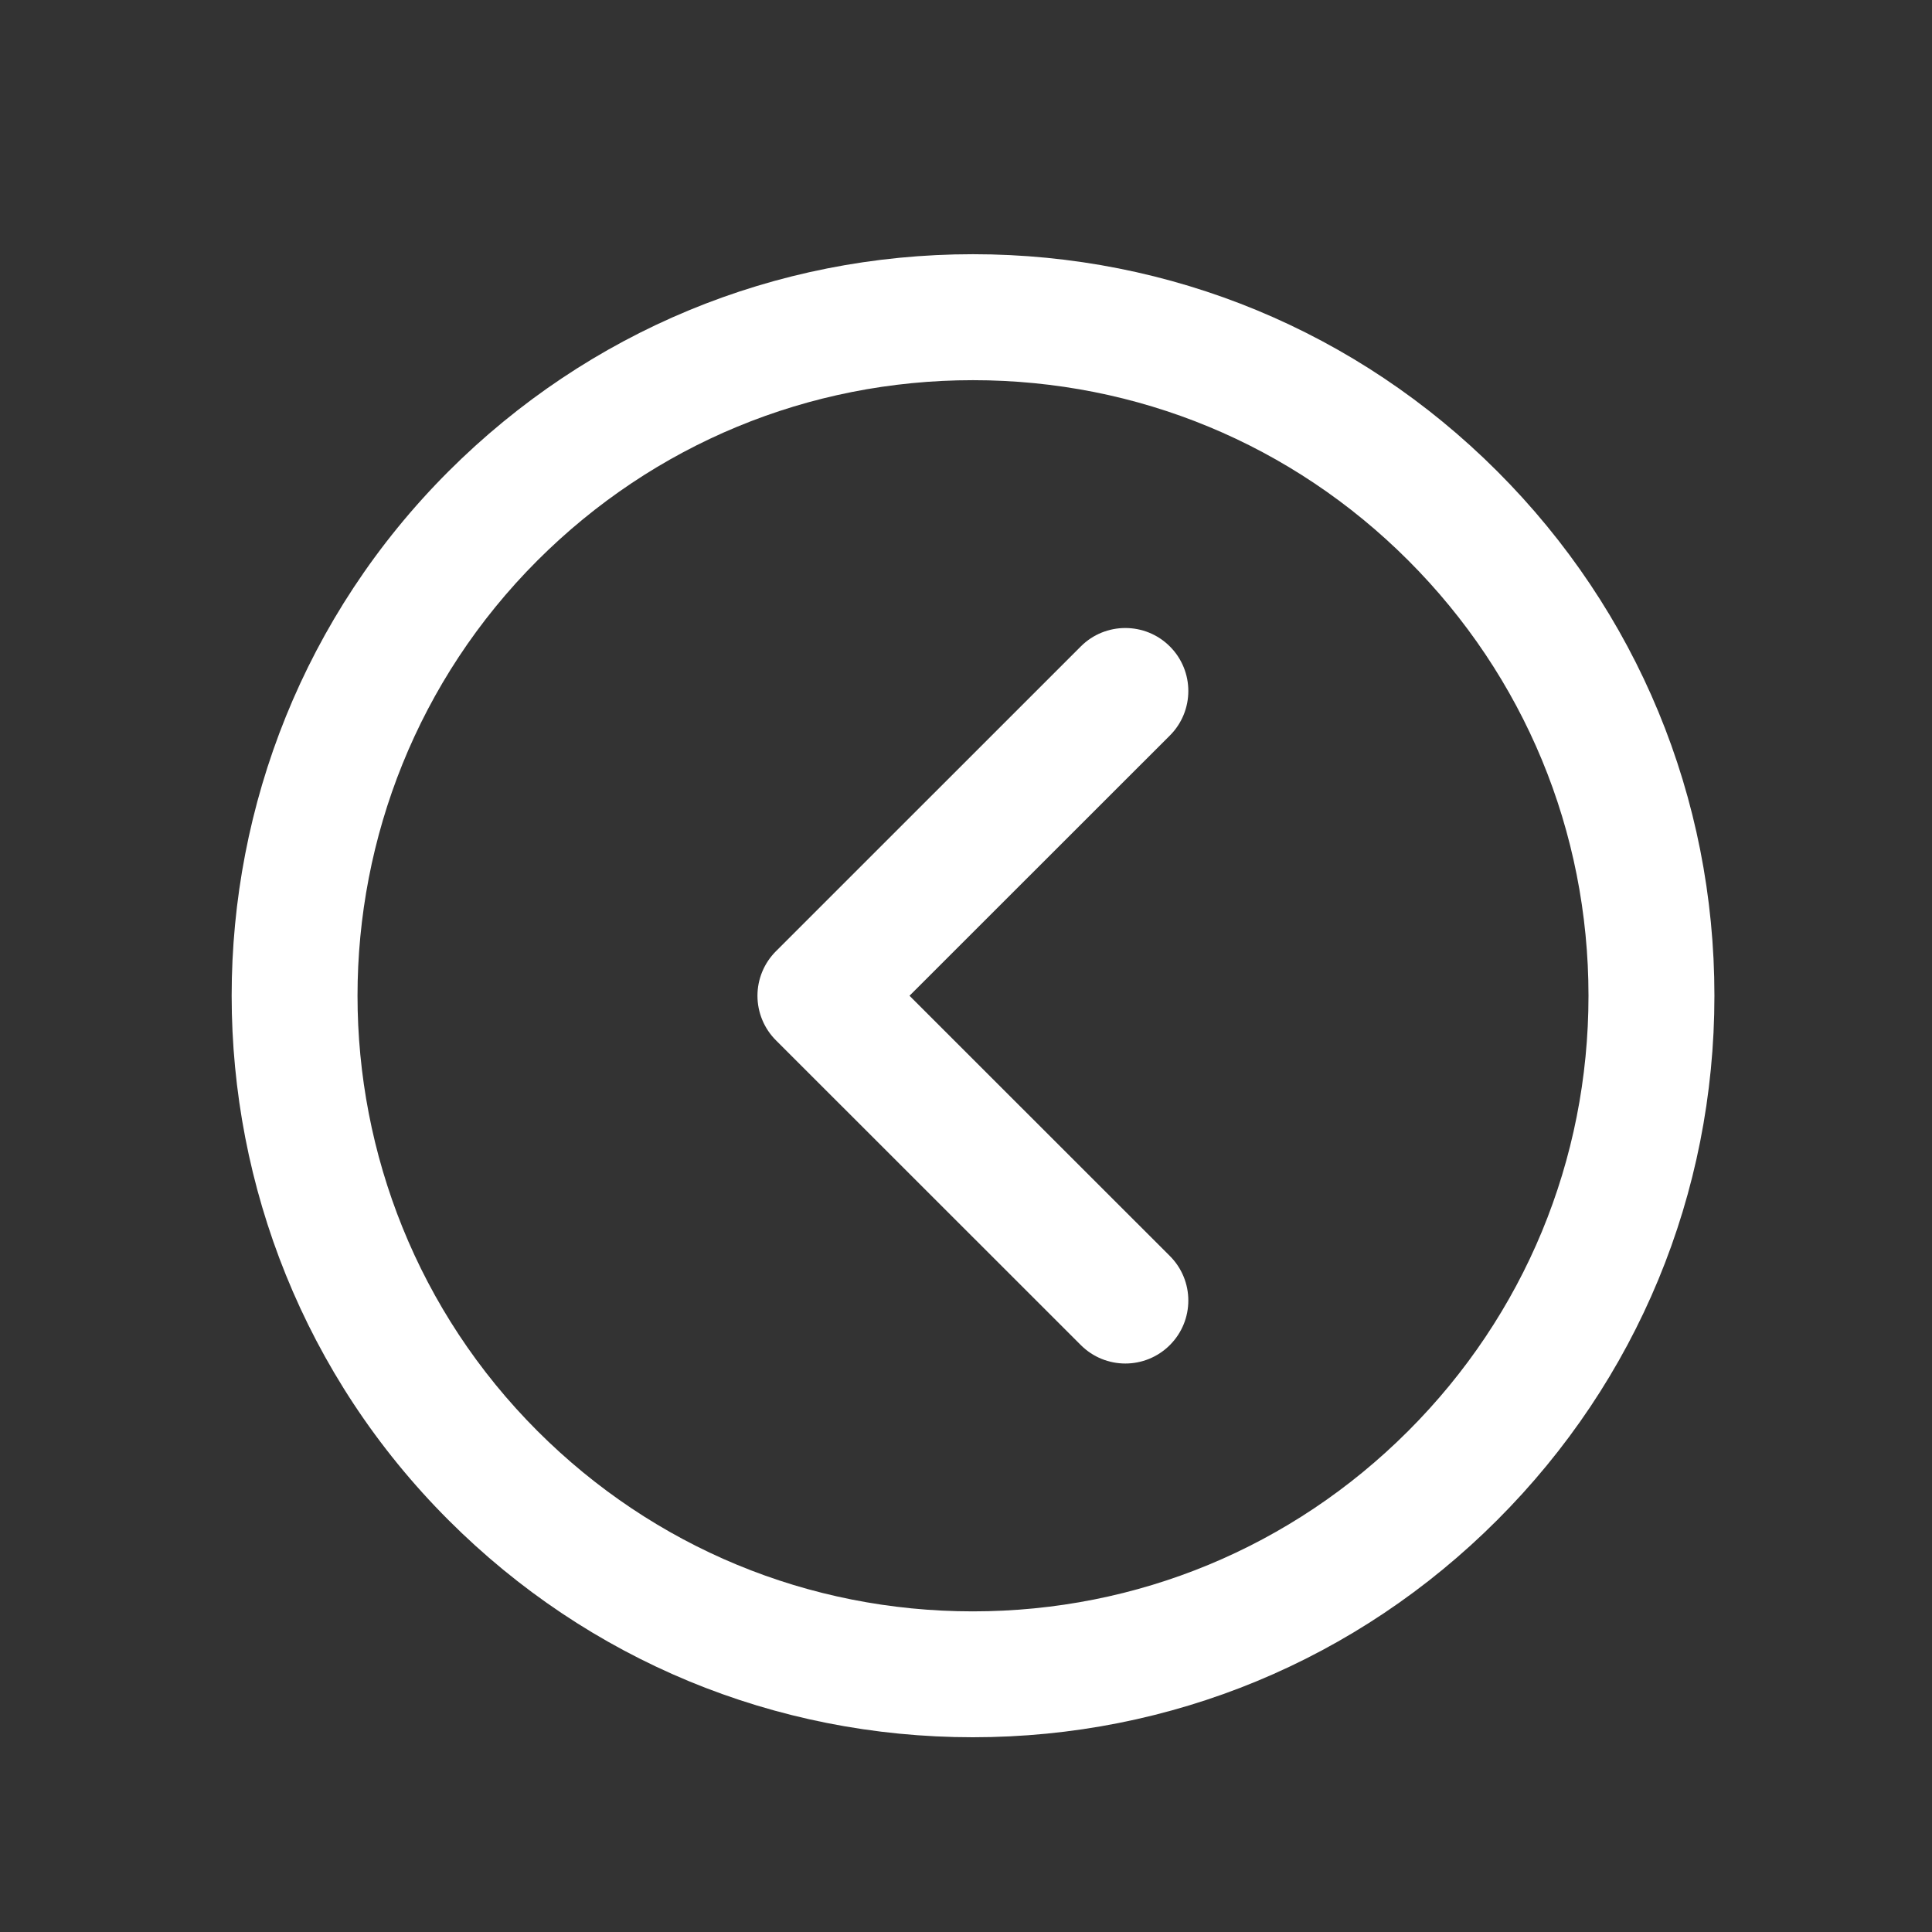
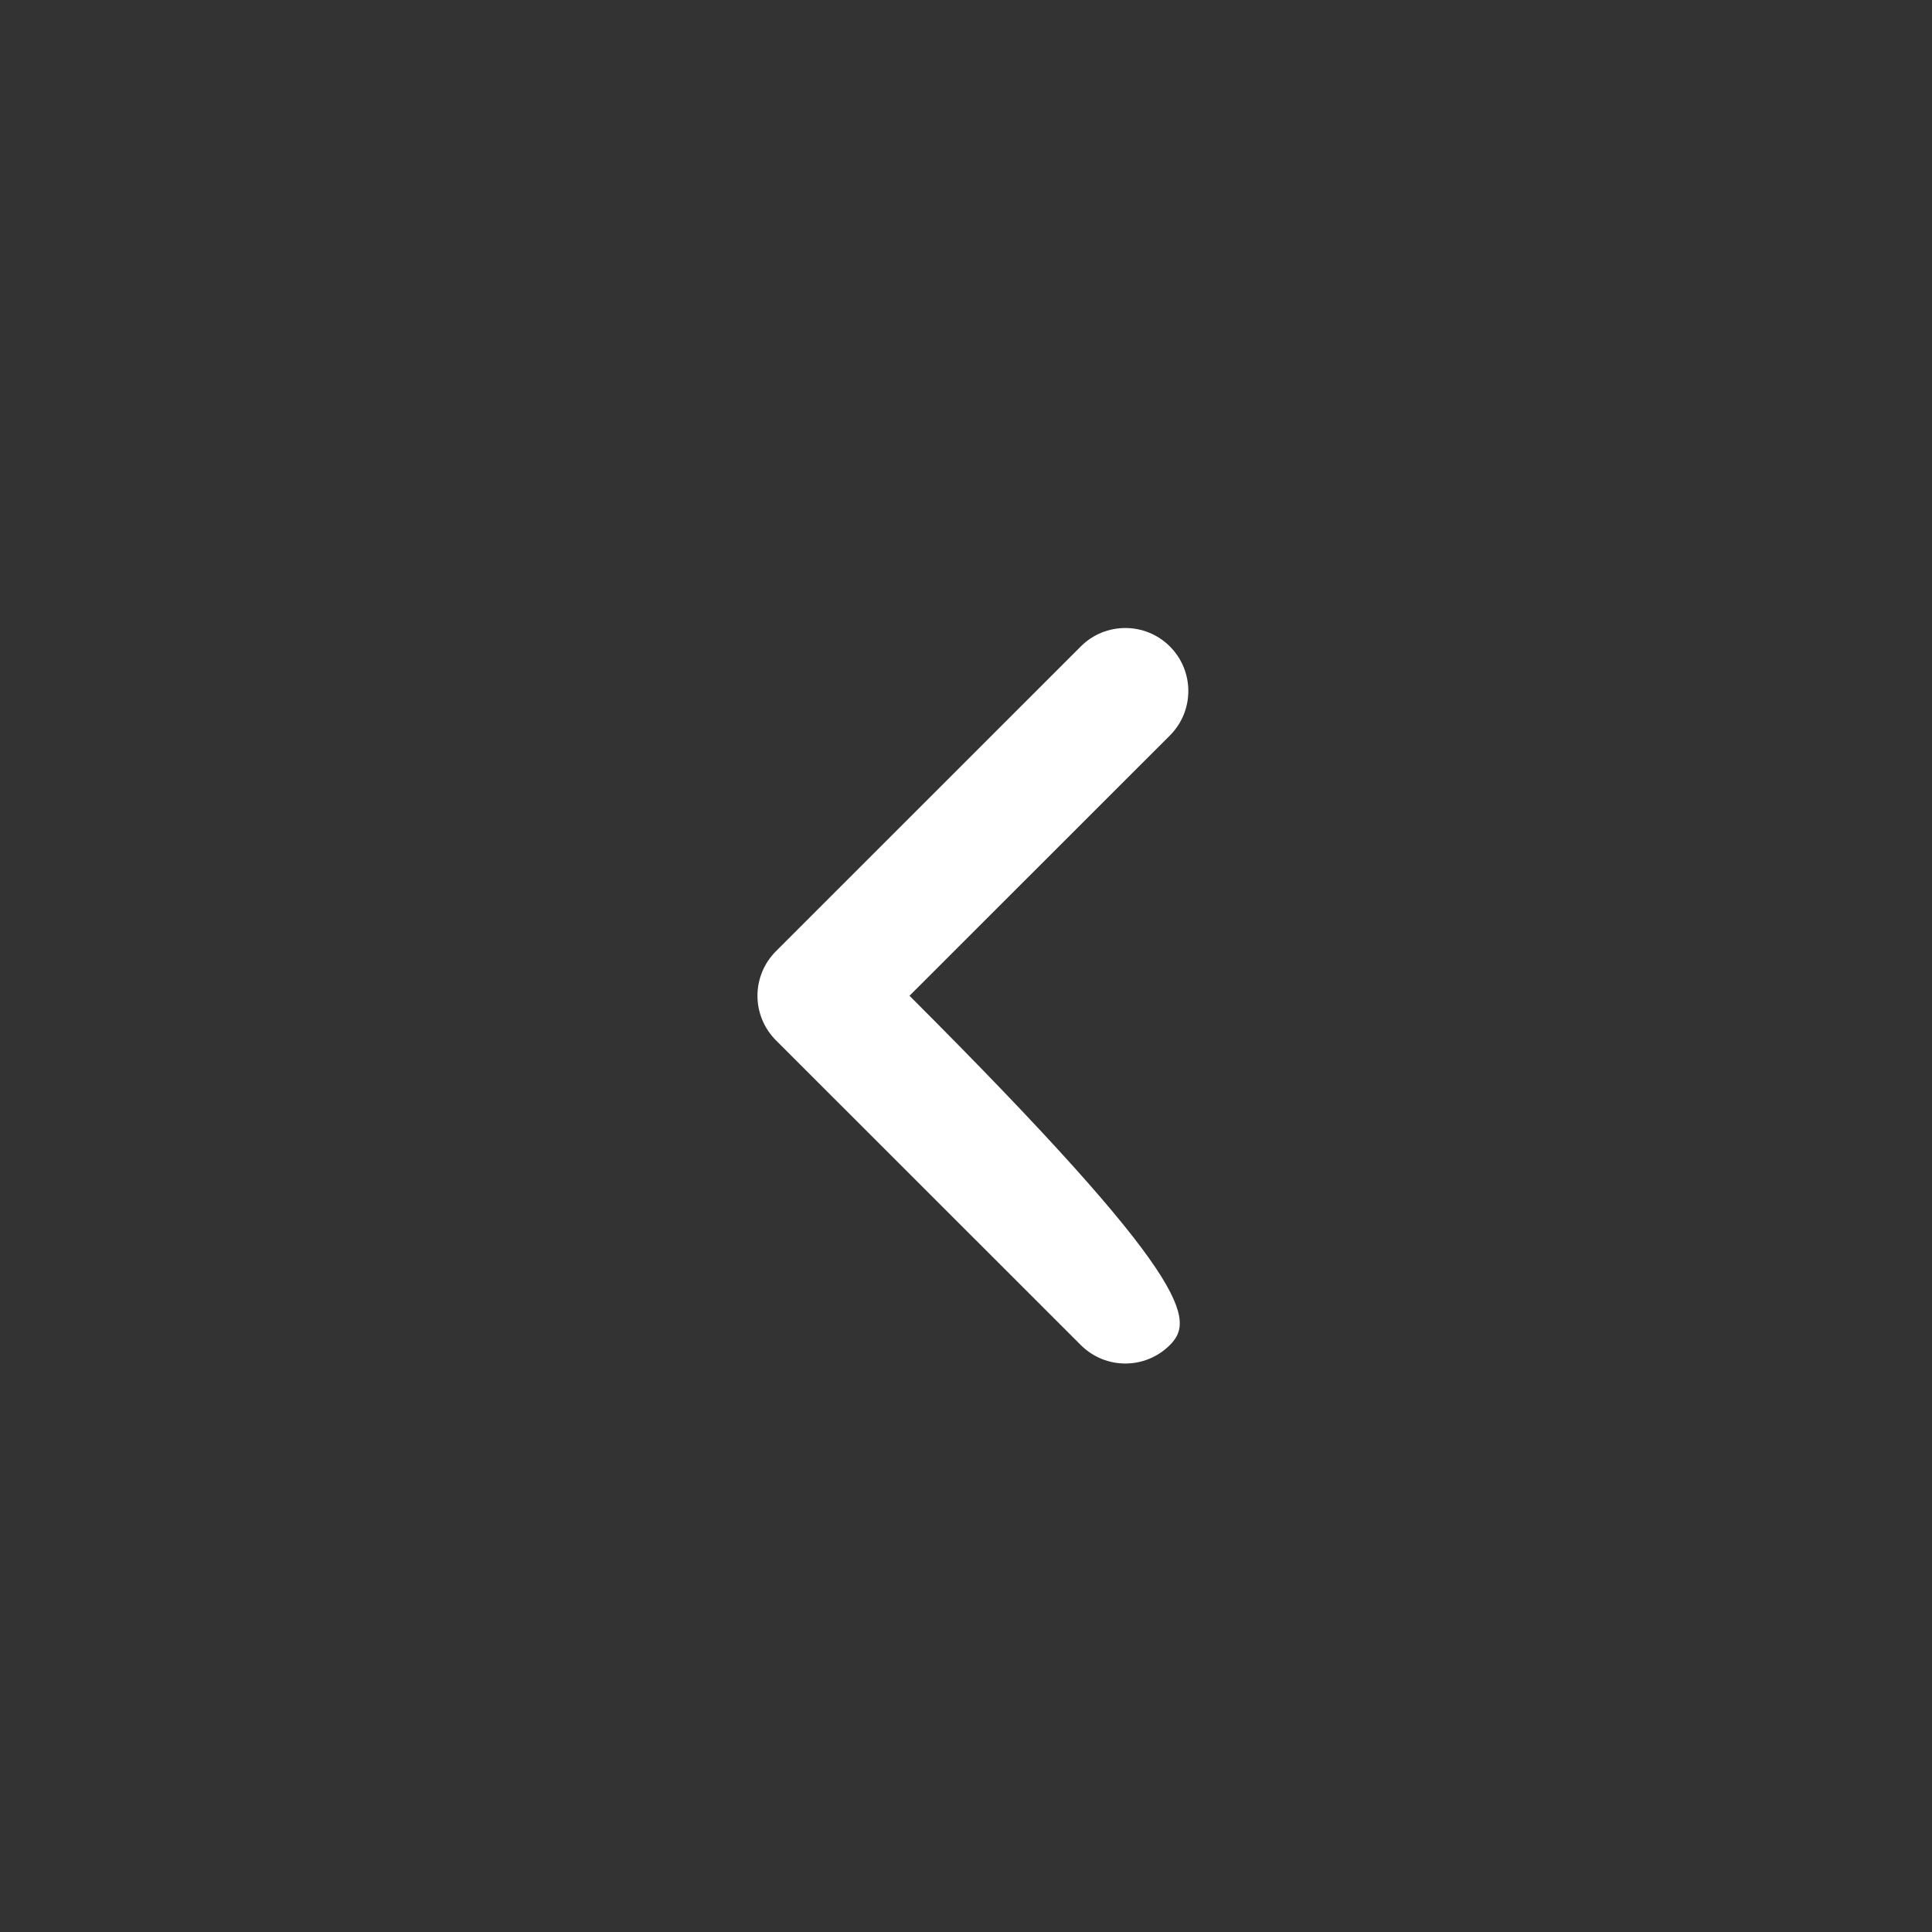
<svg xmlns="http://www.w3.org/2000/svg" width="50px" height="50px" viewBox="0 0 50 50" version="1.1">
  <rect x="0" y="0" width="50" height="50" fill="#333333" stroke="none" />
  <title>icon-arrow-left</title>
  <desc>Created with Sketch.</desc>
  <g id="icon-arrow-left" stroke="none" stroke-width="1" fill="none" fill-rule="evenodd">
    <g transform="translate(25, 25.5) rotate(180) translate(-25, -25.5) translate(5, 6)" fill="#FFFFFF">
-       <path d="M19.82,38.421 C14.693,38.421 9.873,36.425 6.251,32.803 C2.626,29.178 0.631,24.359 0.631,19.231 C0.631,14.102 2.629,9.283 6.254,5.659 C9.876,2.036 14.696,0.04 19.823,0.04 C24.948,0.04 29.77,2.036 33.392,5.659 C40.875,13.142 40.875,25.317 33.395,32.799 C29.767,36.424 24.948,38.421 19.82,38.421 M19.823,3.298 C15.568,3.298 11.567,4.956 8.559,7.963 C5.548,10.972 3.89,14.973 3.89,19.231 C3.89,23.487 5.548,27.489 8.556,30.498 C11.564,33.505 15.565,35.161 19.82,35.161 C24.075,35.161 28.079,33.504 31.091,30.495 C37.3,24.283 37.3,14.175 31.088,7.963 C28.079,4.956 24.079,3.298 19.823,3.298" id="Fill-56153" />
-       <path d="M15.877,28.747 C15.46,28.747 15.043,28.589 14.724,28.27 C14.087,27.633 14.087,26.601 14.724,25.965 L21.462,19.23 L14.724,12.495 C14.087,11.858 14.087,10.827 14.724,10.19 C15.361,9.553 16.392,9.553 17.029,10.19 L24.92,18.078 C25.225,18.383 25.397,18.798 25.397,19.23 C25.397,19.661 25.225,20.076 24.92,20.381 L17.029,28.27 C16.711,28.589 16.293,28.747 15.877,28.747" id="Fill-56155" />
+       <path d="M15.877,28.747 C15.46,28.747 15.043,28.589 14.724,28.27 C14.087,27.633 14.087,26.601 14.724,25.965 L21.462,19.23 C14.087,11.858 14.087,10.827 14.724,10.19 C15.361,9.553 16.392,9.553 17.029,10.19 L24.92,18.078 C25.225,18.383 25.397,18.798 25.397,19.23 C25.397,19.661 25.225,20.076 24.92,20.381 L17.029,28.27 C16.711,28.589 16.293,28.747 15.877,28.747" id="Fill-56155" />
    </g>
  </g>
</svg>